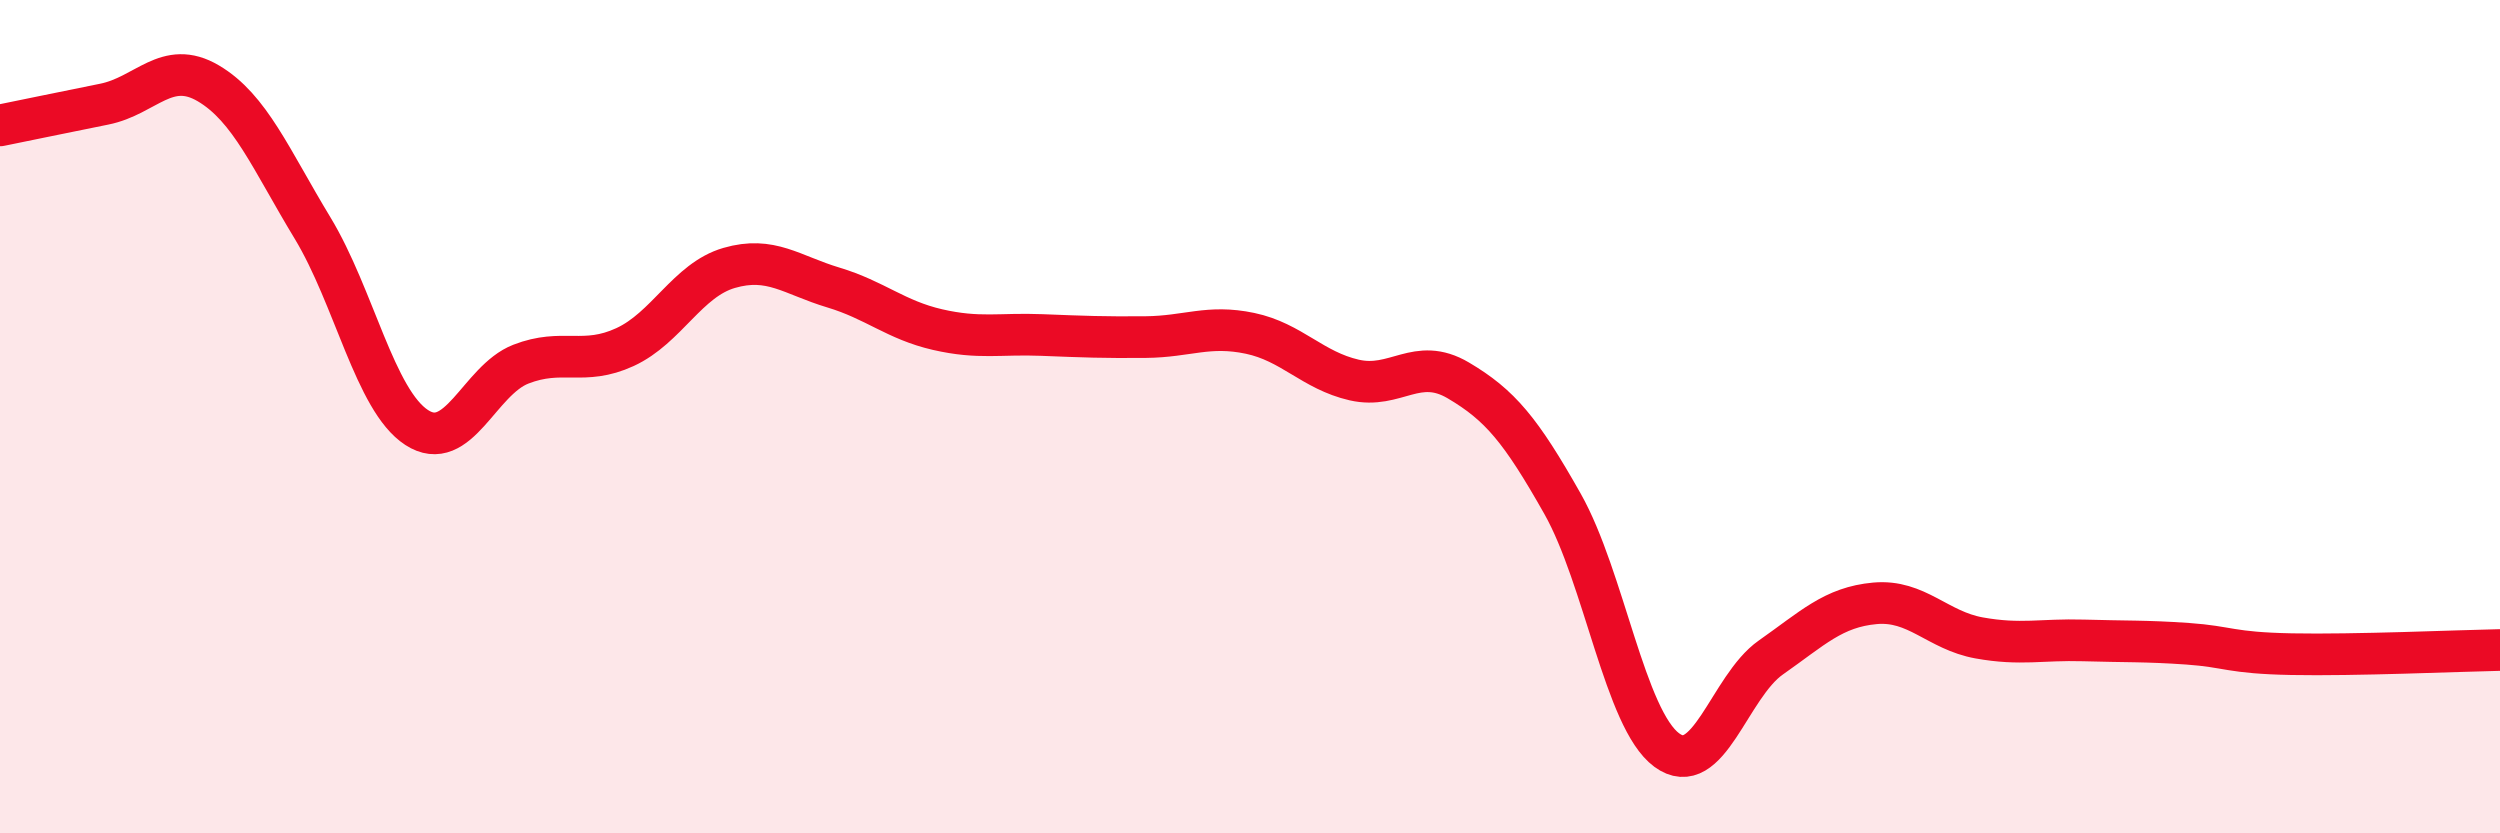
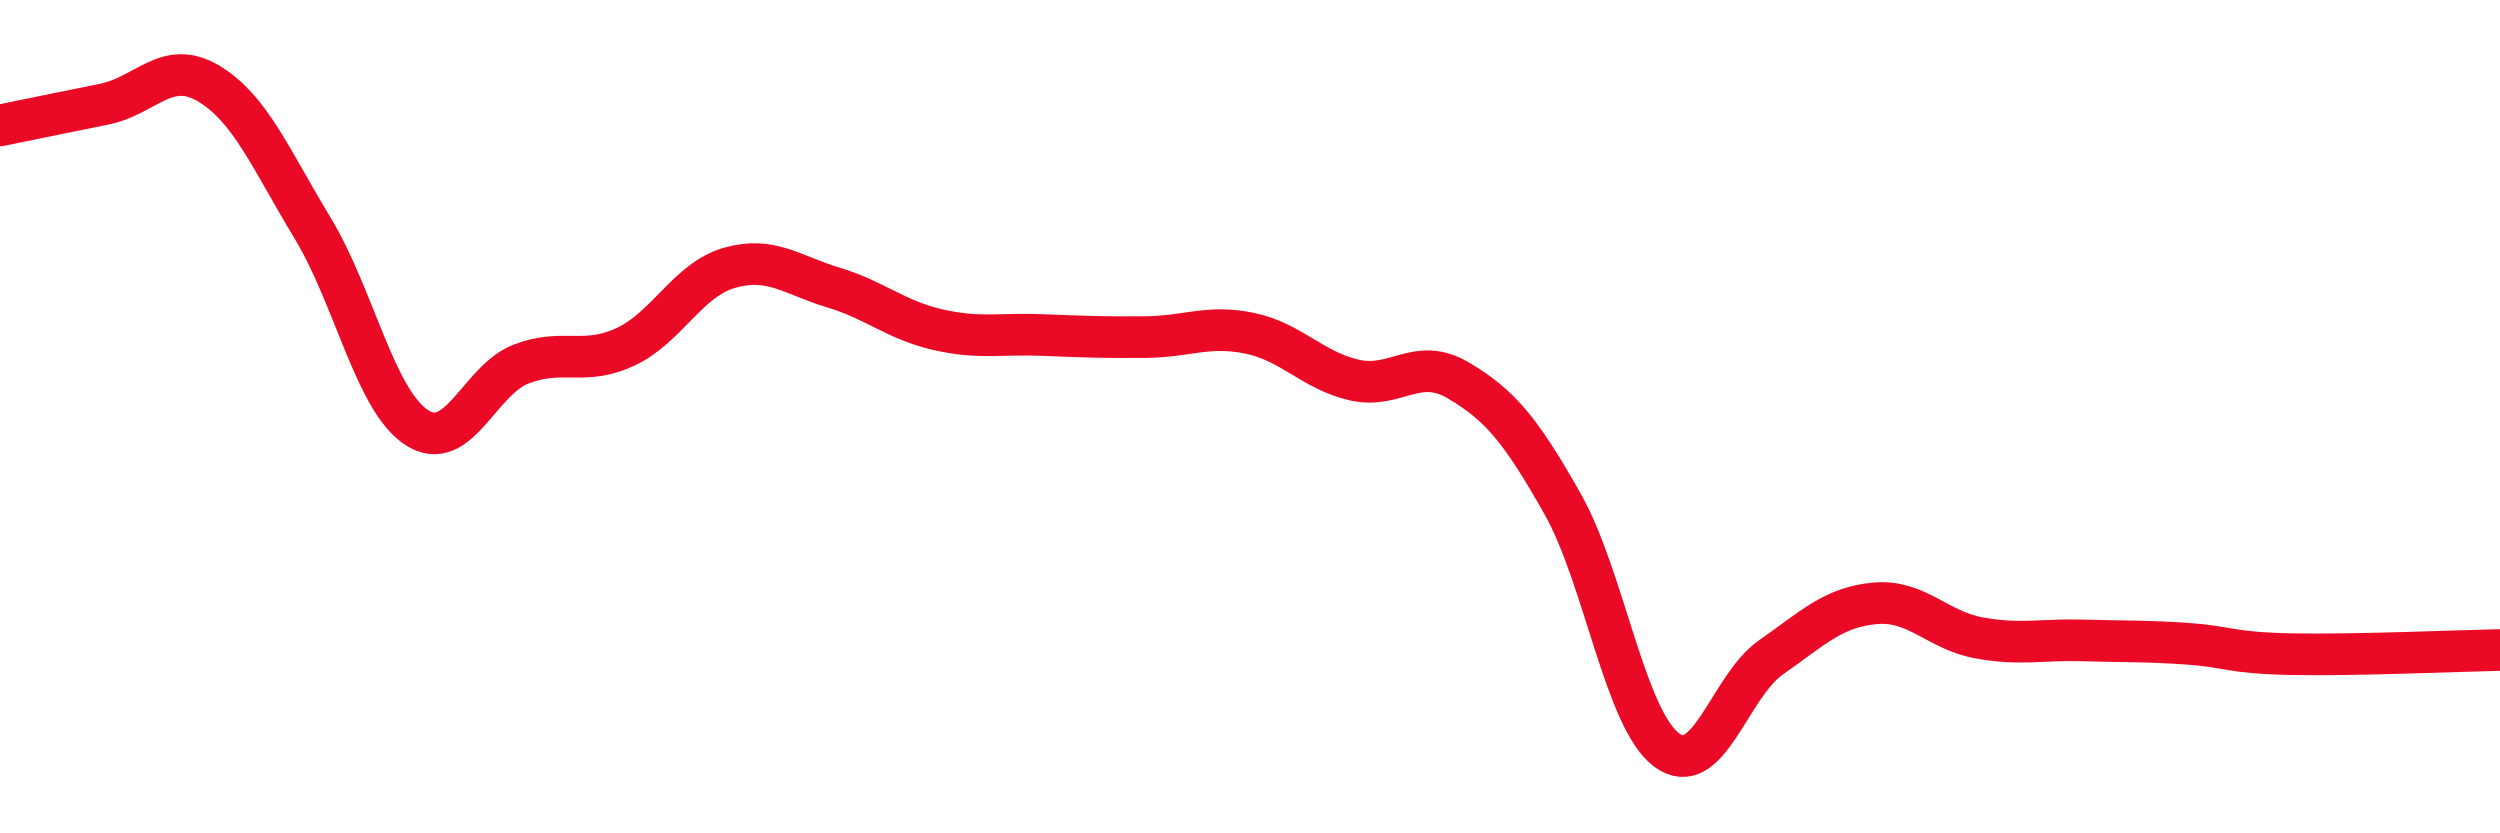
<svg xmlns="http://www.w3.org/2000/svg" width="60" height="20" viewBox="0 0 60 20">
-   <path d="M 0,3.01 C 0.5,2.91 1.5,2.7 2.5,2.5 C 3.5,2.3 4,1.41 5,2 C 6,2.59 6.5,3.82 7.5,5.47 C 8.5,7.12 9,9.61 10,10.26 C 11,10.91 11.5,9.13 12.5,8.74 C 13.5,8.35 14,8.79 15,8.33 C 16,7.87 16.5,6.72 17.5,6.43 C 18.5,6.14 19,6.6 20,6.9 C 21,7.2 21.5,7.68 22.5,7.91 C 23.5,8.14 24,8 25,8.04 C 26,8.08 26.5,8.1 27.5,8.09 C 28.5,8.08 29,7.79 30,8 C 31,8.21 31.5,8.89 32.5,9.12 C 33.5,9.35 34,8.54 35,9.13 C 36,9.72 36.5,10.32 37.5,12.09 C 38.5,13.86 39,17.26 40,18 C 41,18.74 41.5,16.48 42.5,15.78 C 43.5,15.08 44,14.57 45,14.48 C 46,14.39 46.5,15.13 47.5,15.31 C 48.5,15.49 49,15.34 50,15.37 C 51,15.4 51.5,15.38 52.5,15.45 C 53.5,15.52 53.5,15.67 55,15.7 C 56.5,15.73 59,15.62 60,15.6L60 20L0 20Z" fill="#EB0A25" opacity="0.1" stroke-linecap="round" stroke-linejoin="round" />
  <path d="M 0,3.01 C 0.5,2.91 1.5,2.7 2.5,2.5 C 3.5,2.3 4,1.41 5,2 C 6,2.59 6.5,3.82 7.5,5.47 C 8.5,7.12 9,9.61 10,10.26 C 11,10.91 11.5,9.13 12.5,8.74 C 13.5,8.35 14,8.79 15,8.33 C 16,7.87 16.5,6.72 17.5,6.43 C 18.5,6.14 19,6.6 20,6.9 C 21,7.2 21.5,7.68 22.5,7.91 C 23.5,8.14 24,8 25,8.04 C 26,8.08 26.5,8.1 27.5,8.09 C 28.5,8.08 29,7.79 30,8 C 31,8.21 31.5,8.89 32.5,9.12 C 33.5,9.35 34,8.54 35,9.13 C 36,9.72 36.5,10.32 37.5,12.09 C 38.5,13.86 39,17.26 40,18 C 41,18.74 41.5,16.48 42.5,15.78 C 43.5,15.08 44,14.57 45,14.48 C 46,14.39 46.5,15.13 47.5,15.31 C 48.5,15.49 49,15.34 50,15.37 C 51,15.4 51.5,15.38 52.5,15.45 C 53.5,15.52 53.5,15.67 55,15.7 C 56.5,15.73 59,15.62 60,15.6" stroke="#EB0A25" stroke-width="1" fill="none" stroke-linecap="round" stroke-linejoin="round" />
</svg>